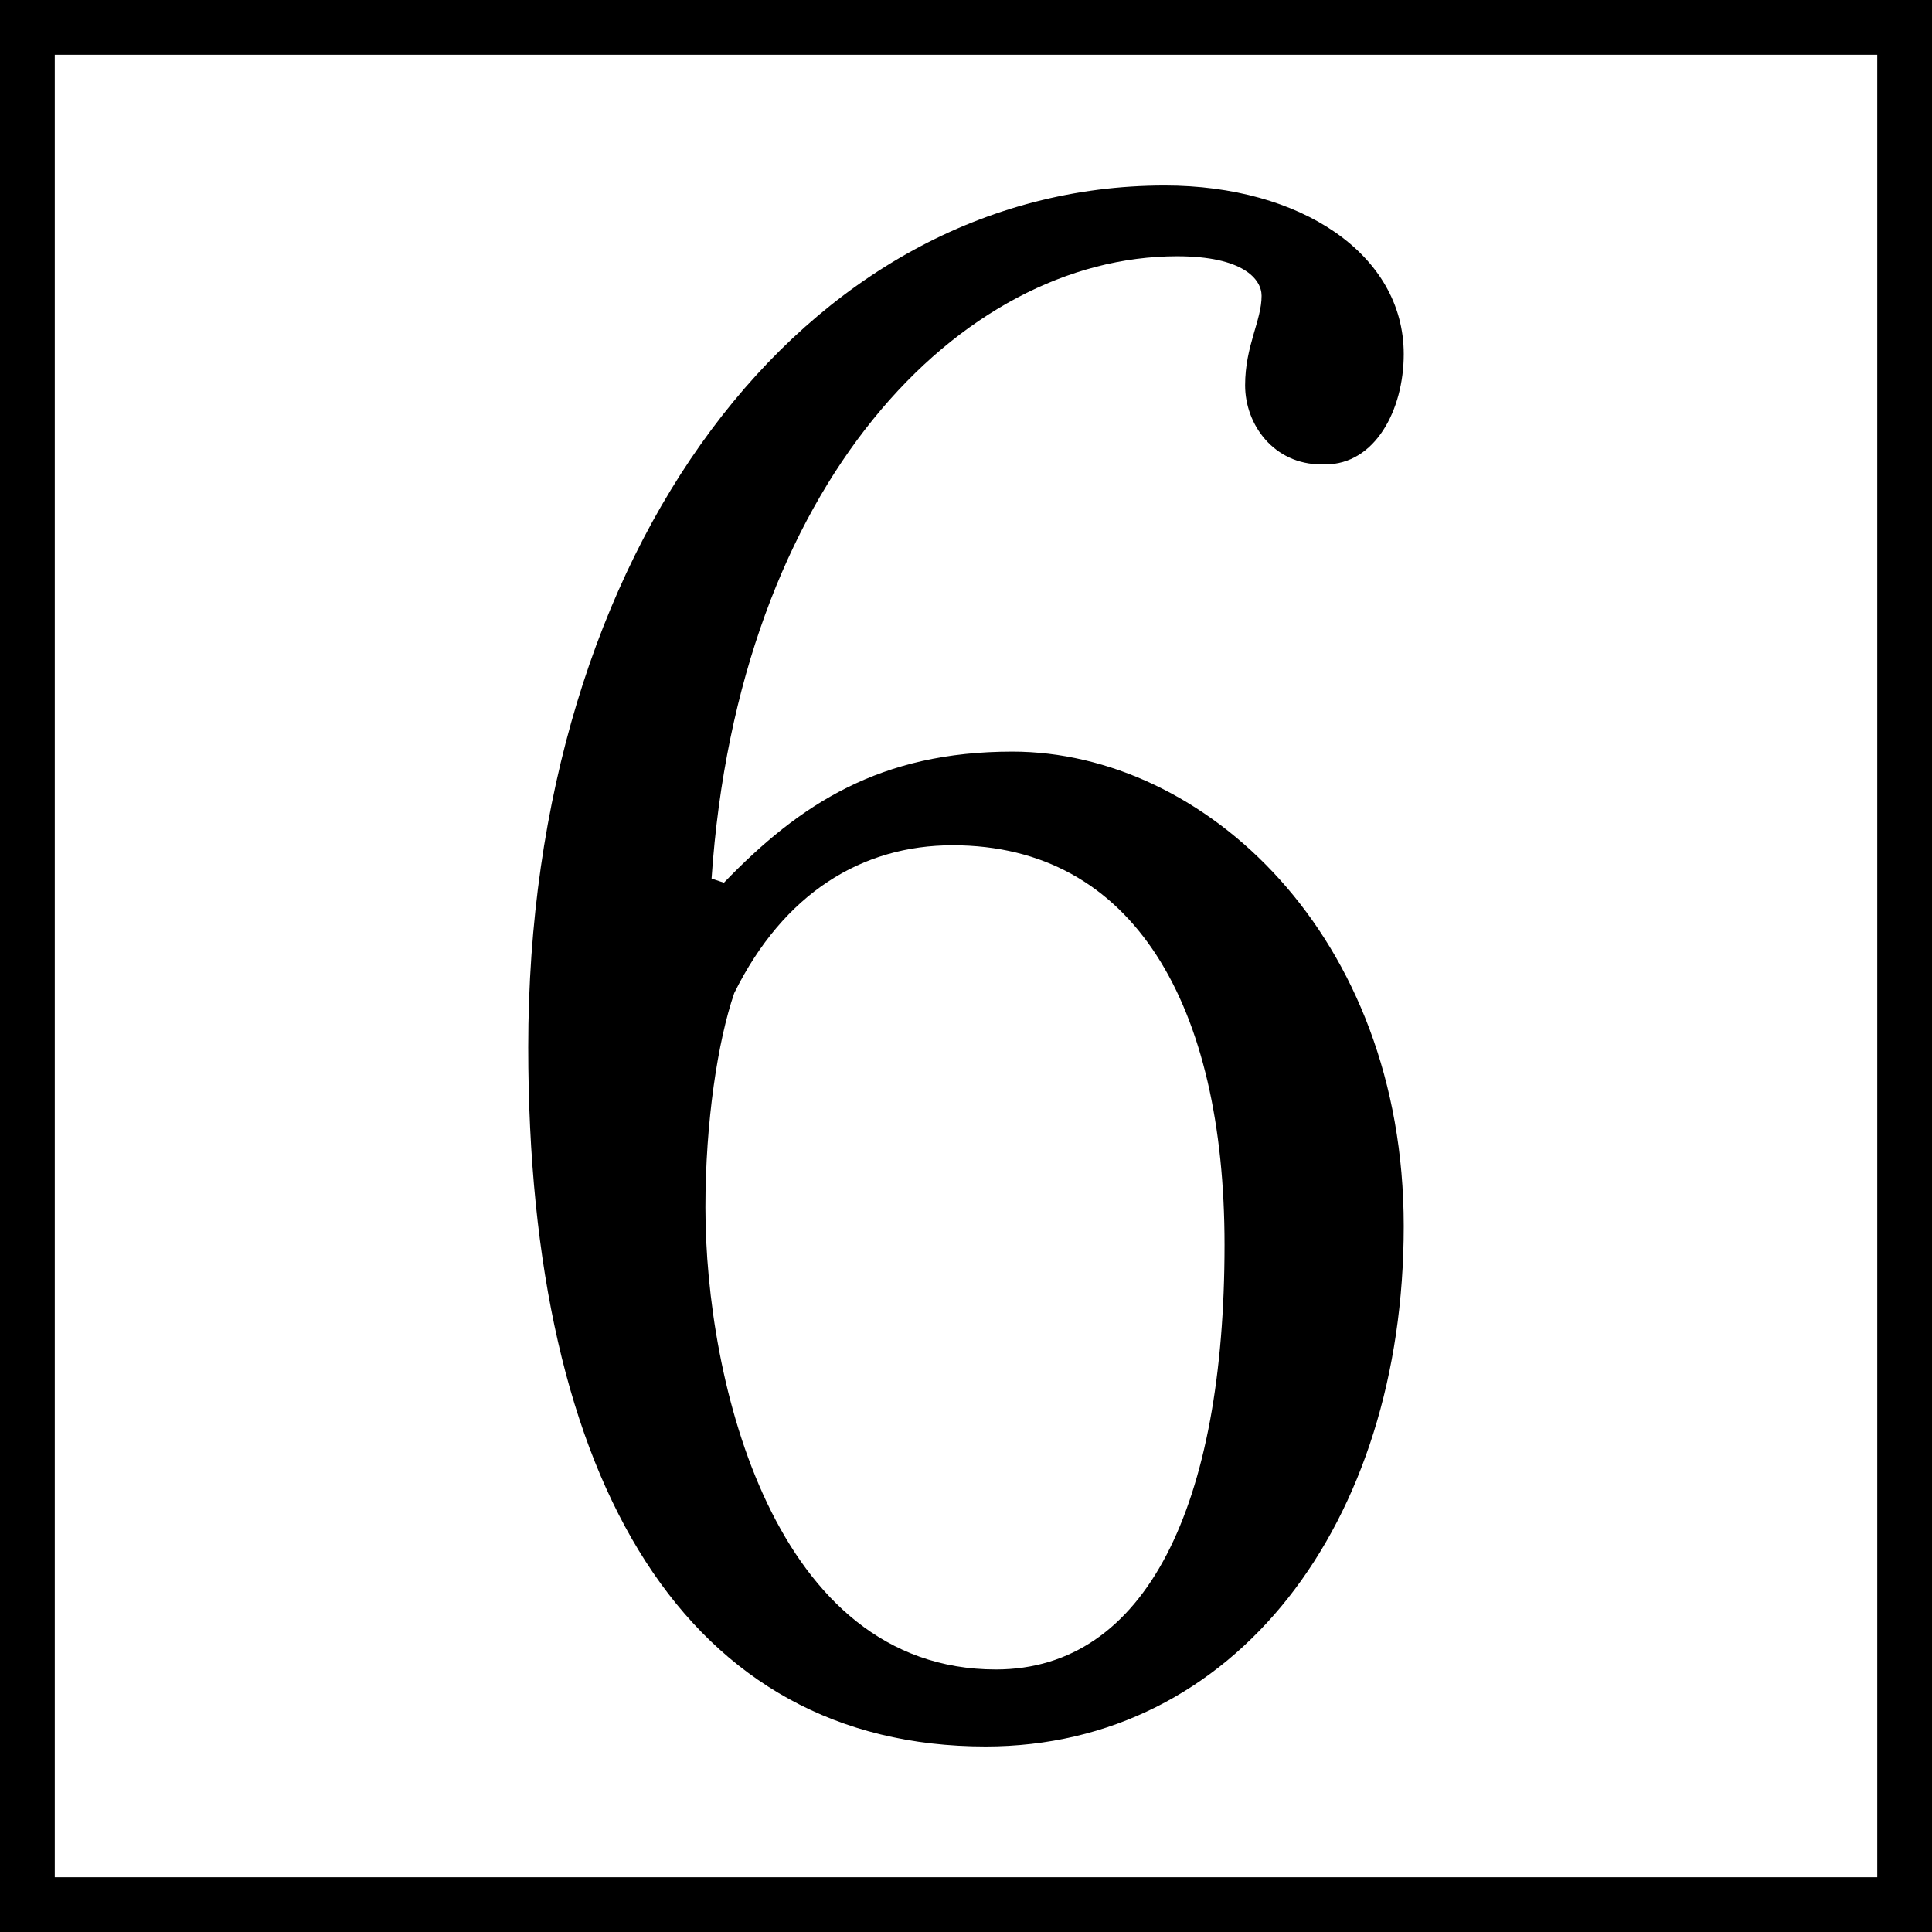
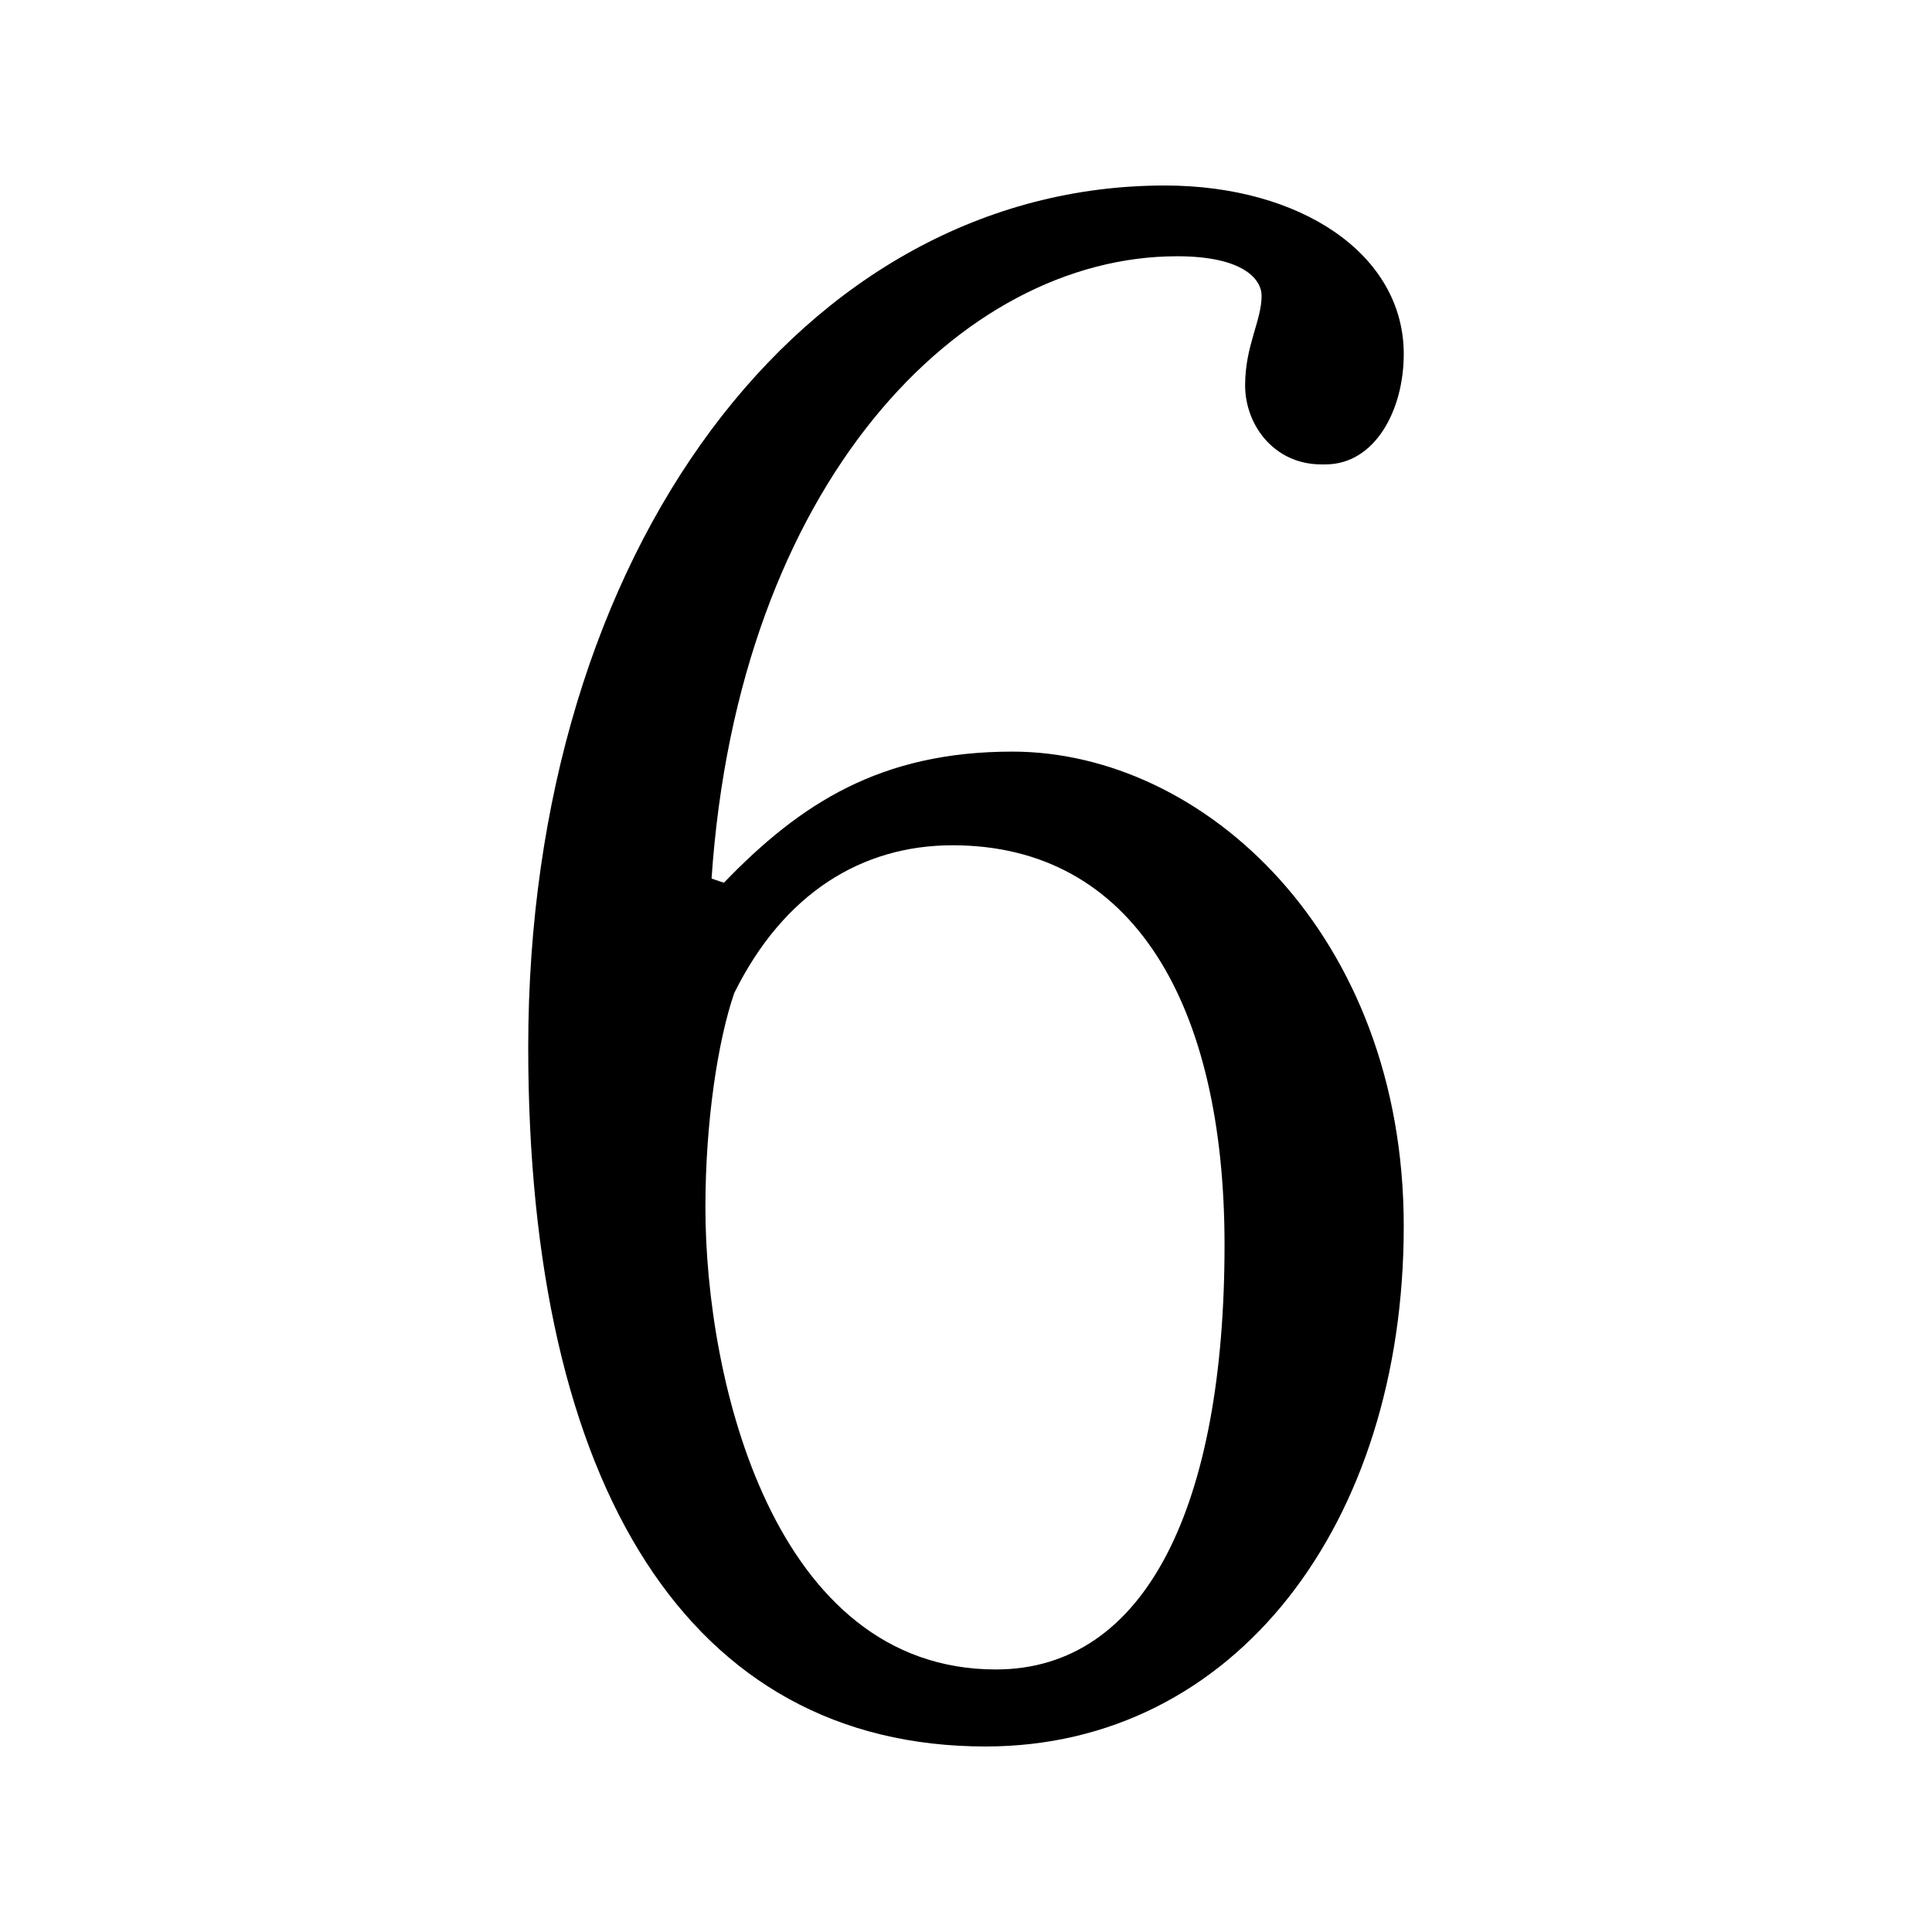
<svg xmlns="http://www.w3.org/2000/svg" version="1.1" id="レイヤー_1" x="0px" y="0px" viewBox="0 0 200 200" style="enable-background:new 0 0 200 200;" xml:space="preserve">
  <style type="text/css">
	.st0{fill:#231815;}
	.st1{fill:none;stroke:#000000;stroke-width:2.126;}
	.st2{fill:none;stroke:#000000;stroke-width:4.252;stroke-miterlimit:10;}
</style>
  <g>
    <g>
      <path d="M102.026,180.795c-30.709,0-47.344-26.933-47.344-72.393c0-51.494,28.577-89.198,65.896-89.198    c14.075,0,24.738,7.109,24.738,17.451c0,5.817-2.985,11.419-8.104,11.419h-0.427c-4.905,0-7.891-4.093-7.891-8.187    s1.706-6.68,1.706-9.265c0-1.724-1.919-4.094-8.743-4.094c-22.393,0-45.424,23.484-48.196,64.421l1.279,0.431    c7.891-8.188,16.208-13.573,29.856-13.573c19.832,0,40.519,18.96,40.519,49.123C145.318,157.741,127.83,180.795,102.026,180.795z     M98.614,87.503c-9.384,0-17.487,4.955-22.605,15.297c-1.706,4.956-2.985,13.358-2.985,22.192c0,17.883,7.037,47.83,30.069,47.83    c15.567,0,23.671-17.021,23.671-43.952C126.764,104.093,117.381,87.503,98.614,87.503z" />
    </g>
  </g>
  <g>
-     <path d="M194.331,5.669v188.662H5.669V5.669H194.331 M200,0H0v200h200V0L200,0z" />
-   </g>
+     </g>
</svg>